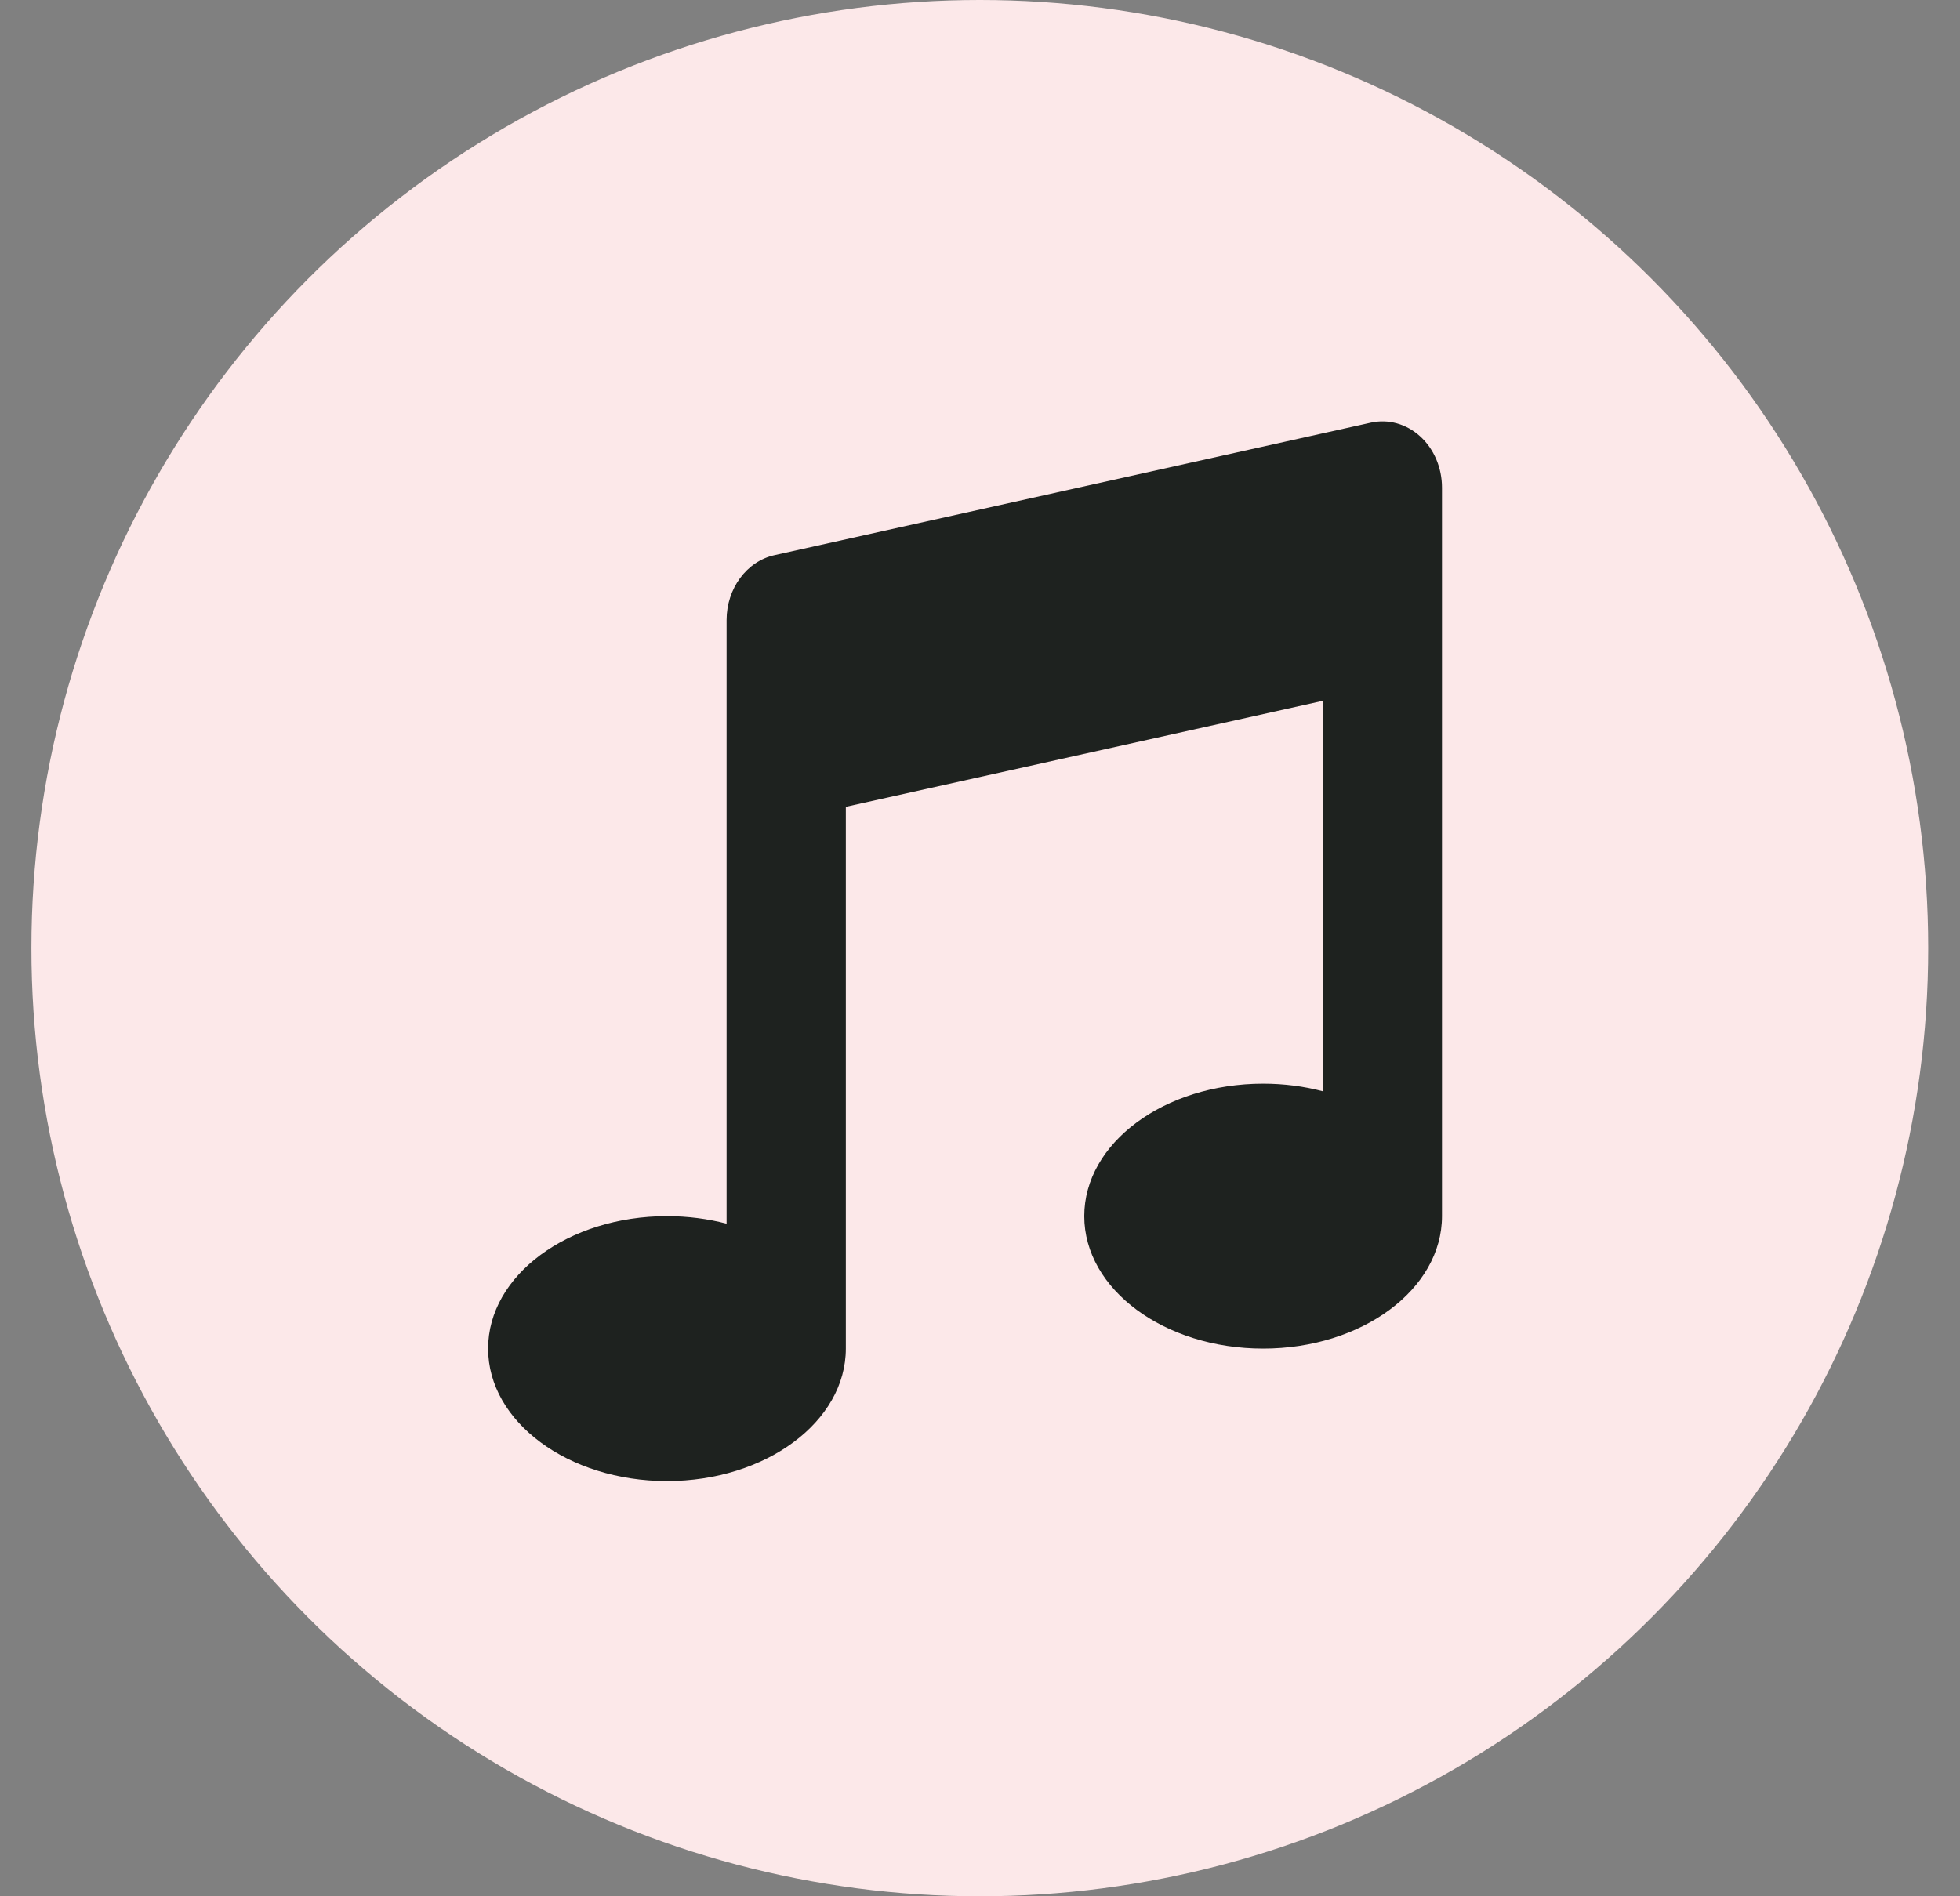
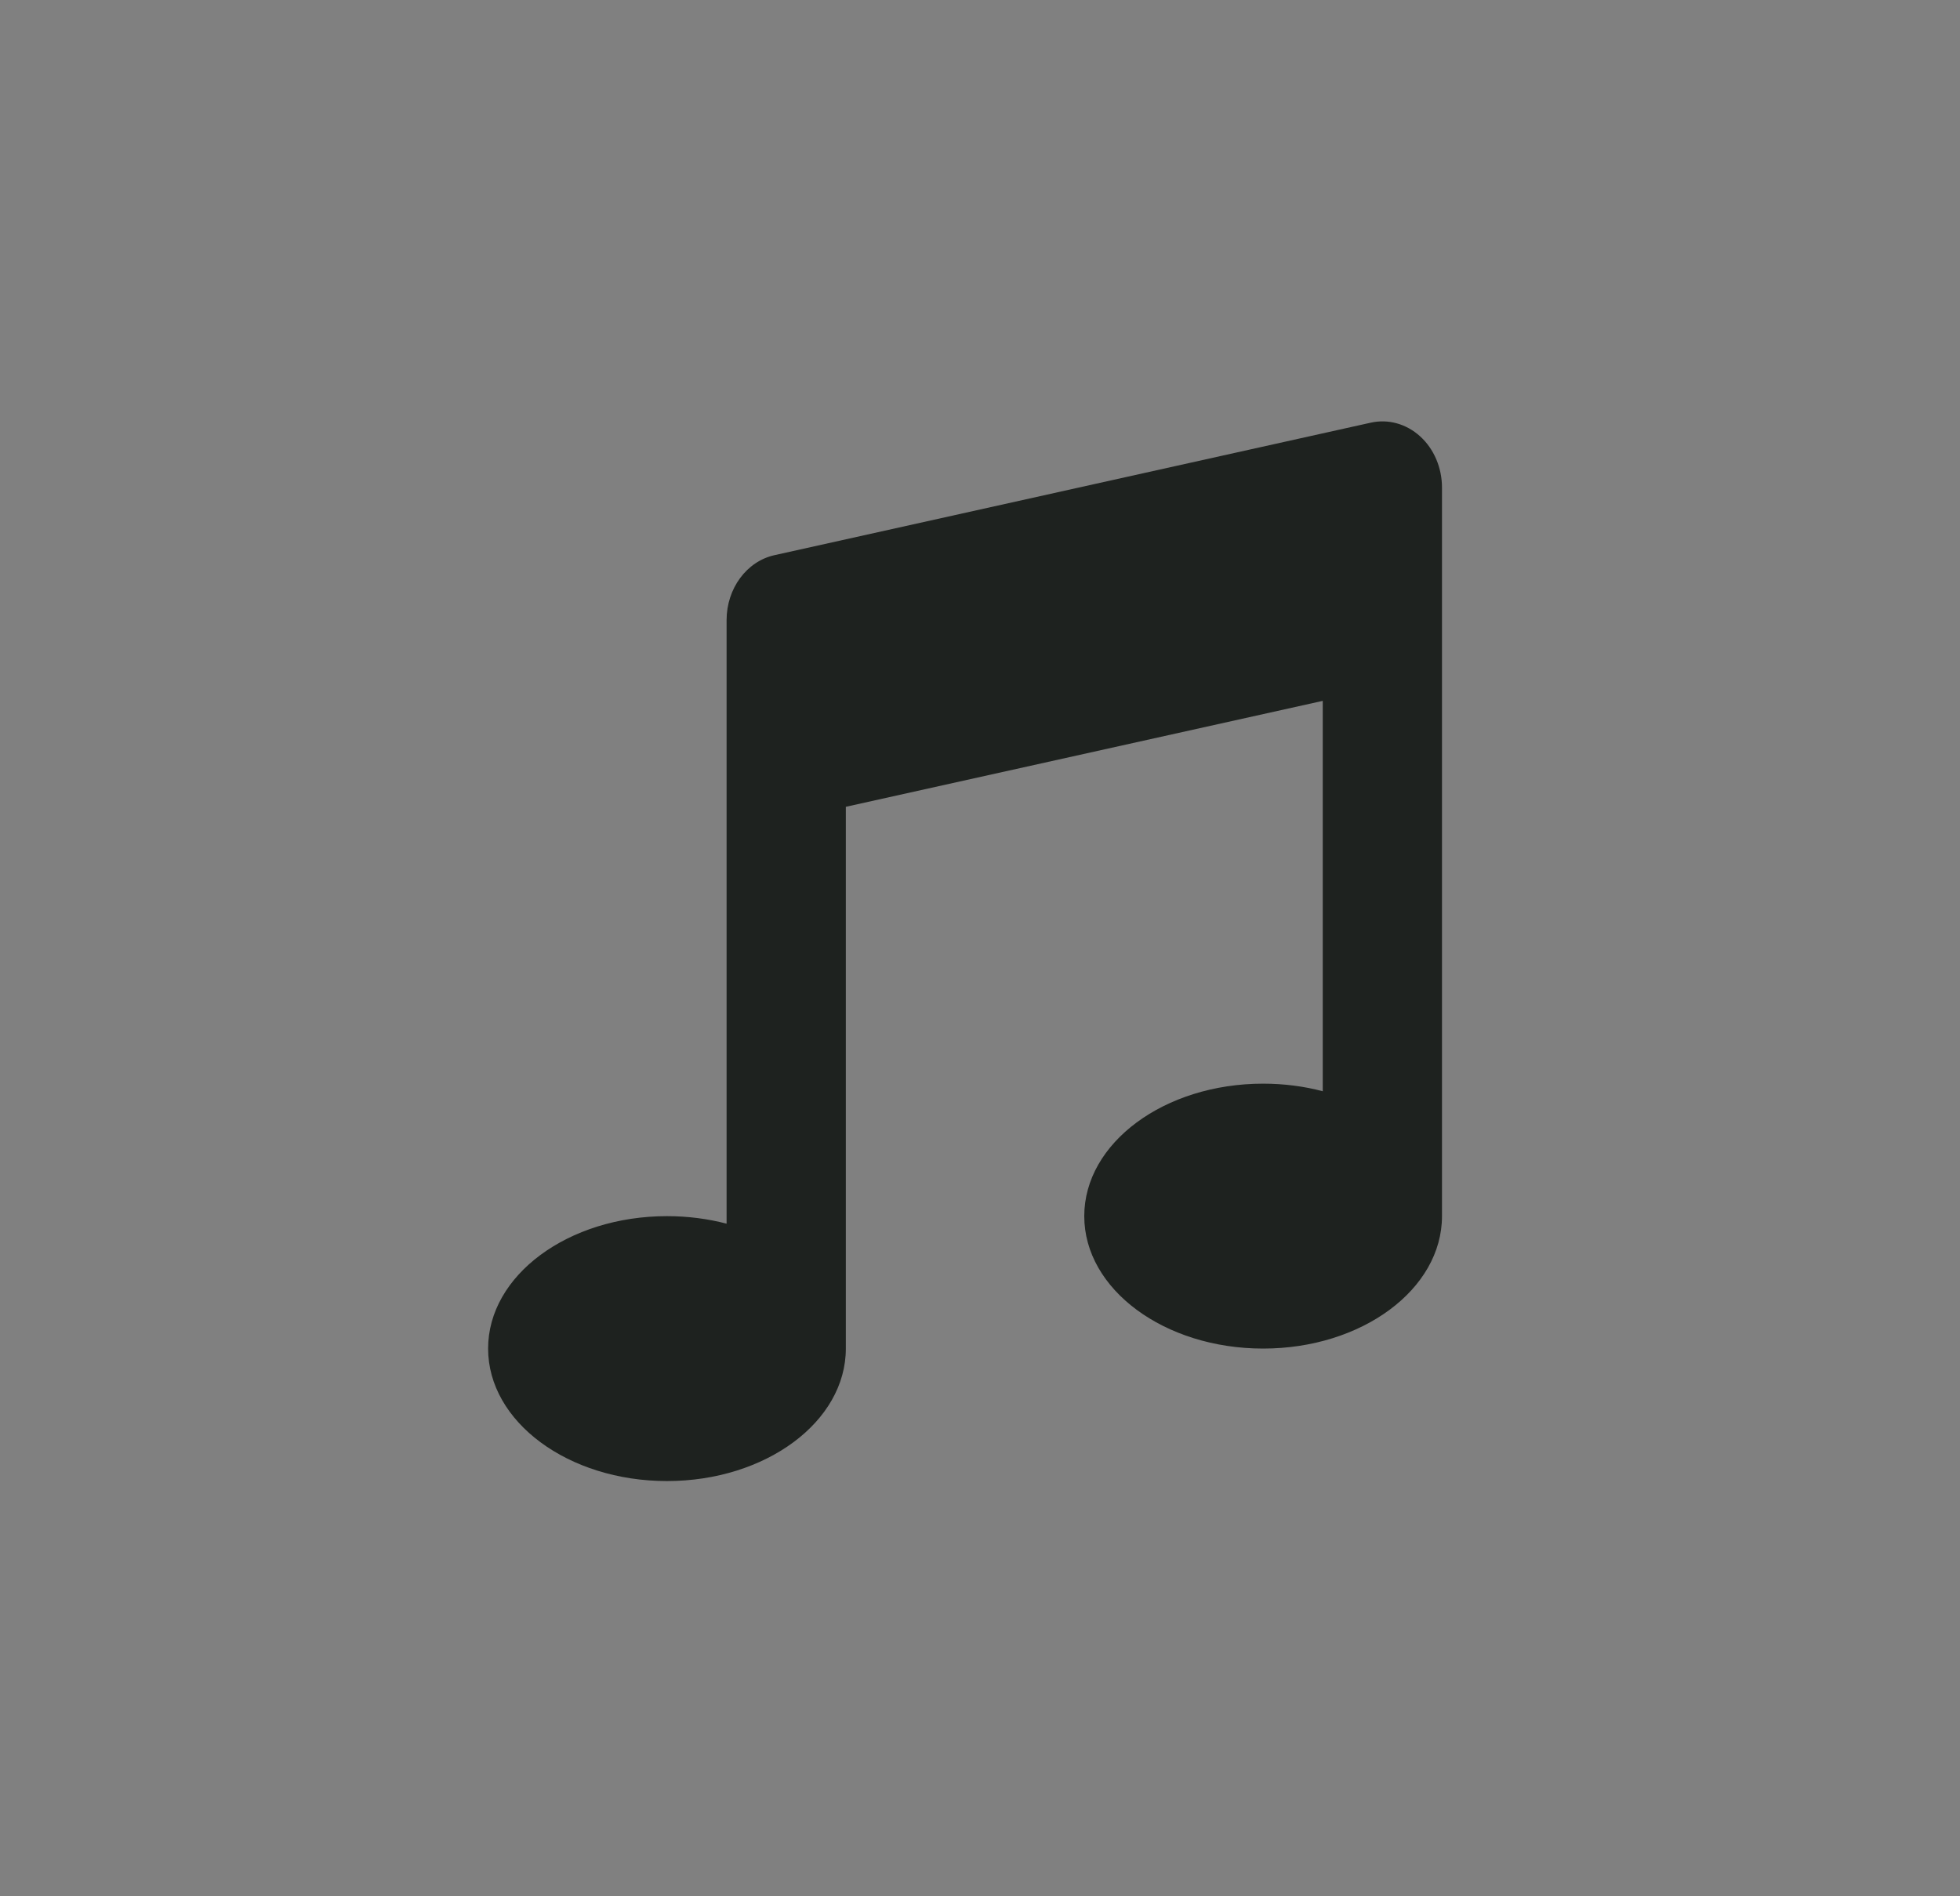
<svg xmlns="http://www.w3.org/2000/svg" width="31" height="30" viewBox="0 0 31 30" fill="none">
  <rect x="0" y="0" width="31" height="30" fill="#808080" stroke="none" />
-   <circle cx="15.497" cy="15" r="15" fill="#FCE8E9" />
  <path d="M22.807 7.714C22.807 7.401 22.681 7.103 22.462 6.904C22.244 6.705 21.956 6.625 21.68 6.687L12.25 8.783C11.809 8.88 11.492 9.311 11.492 9.81V19.359C11.197 19.282 10.879 19.24 10.549 19.24C8.986 19.24 7.72 20.178 7.72 21.335C7.72 22.492 8.986 23.431 10.549 23.431C12.111 23.431 13.378 22.492 13.378 21.335V12.764L20.921 11.088V17.264C20.627 17.186 20.309 17.144 19.978 17.144C18.416 17.144 17.149 18.082 17.149 19.24C17.149 20.397 18.416 21.335 19.978 21.335C21.541 21.335 22.807 20.397 22.807 19.24V7.714Z" fill="#1E221F" />
</svg>